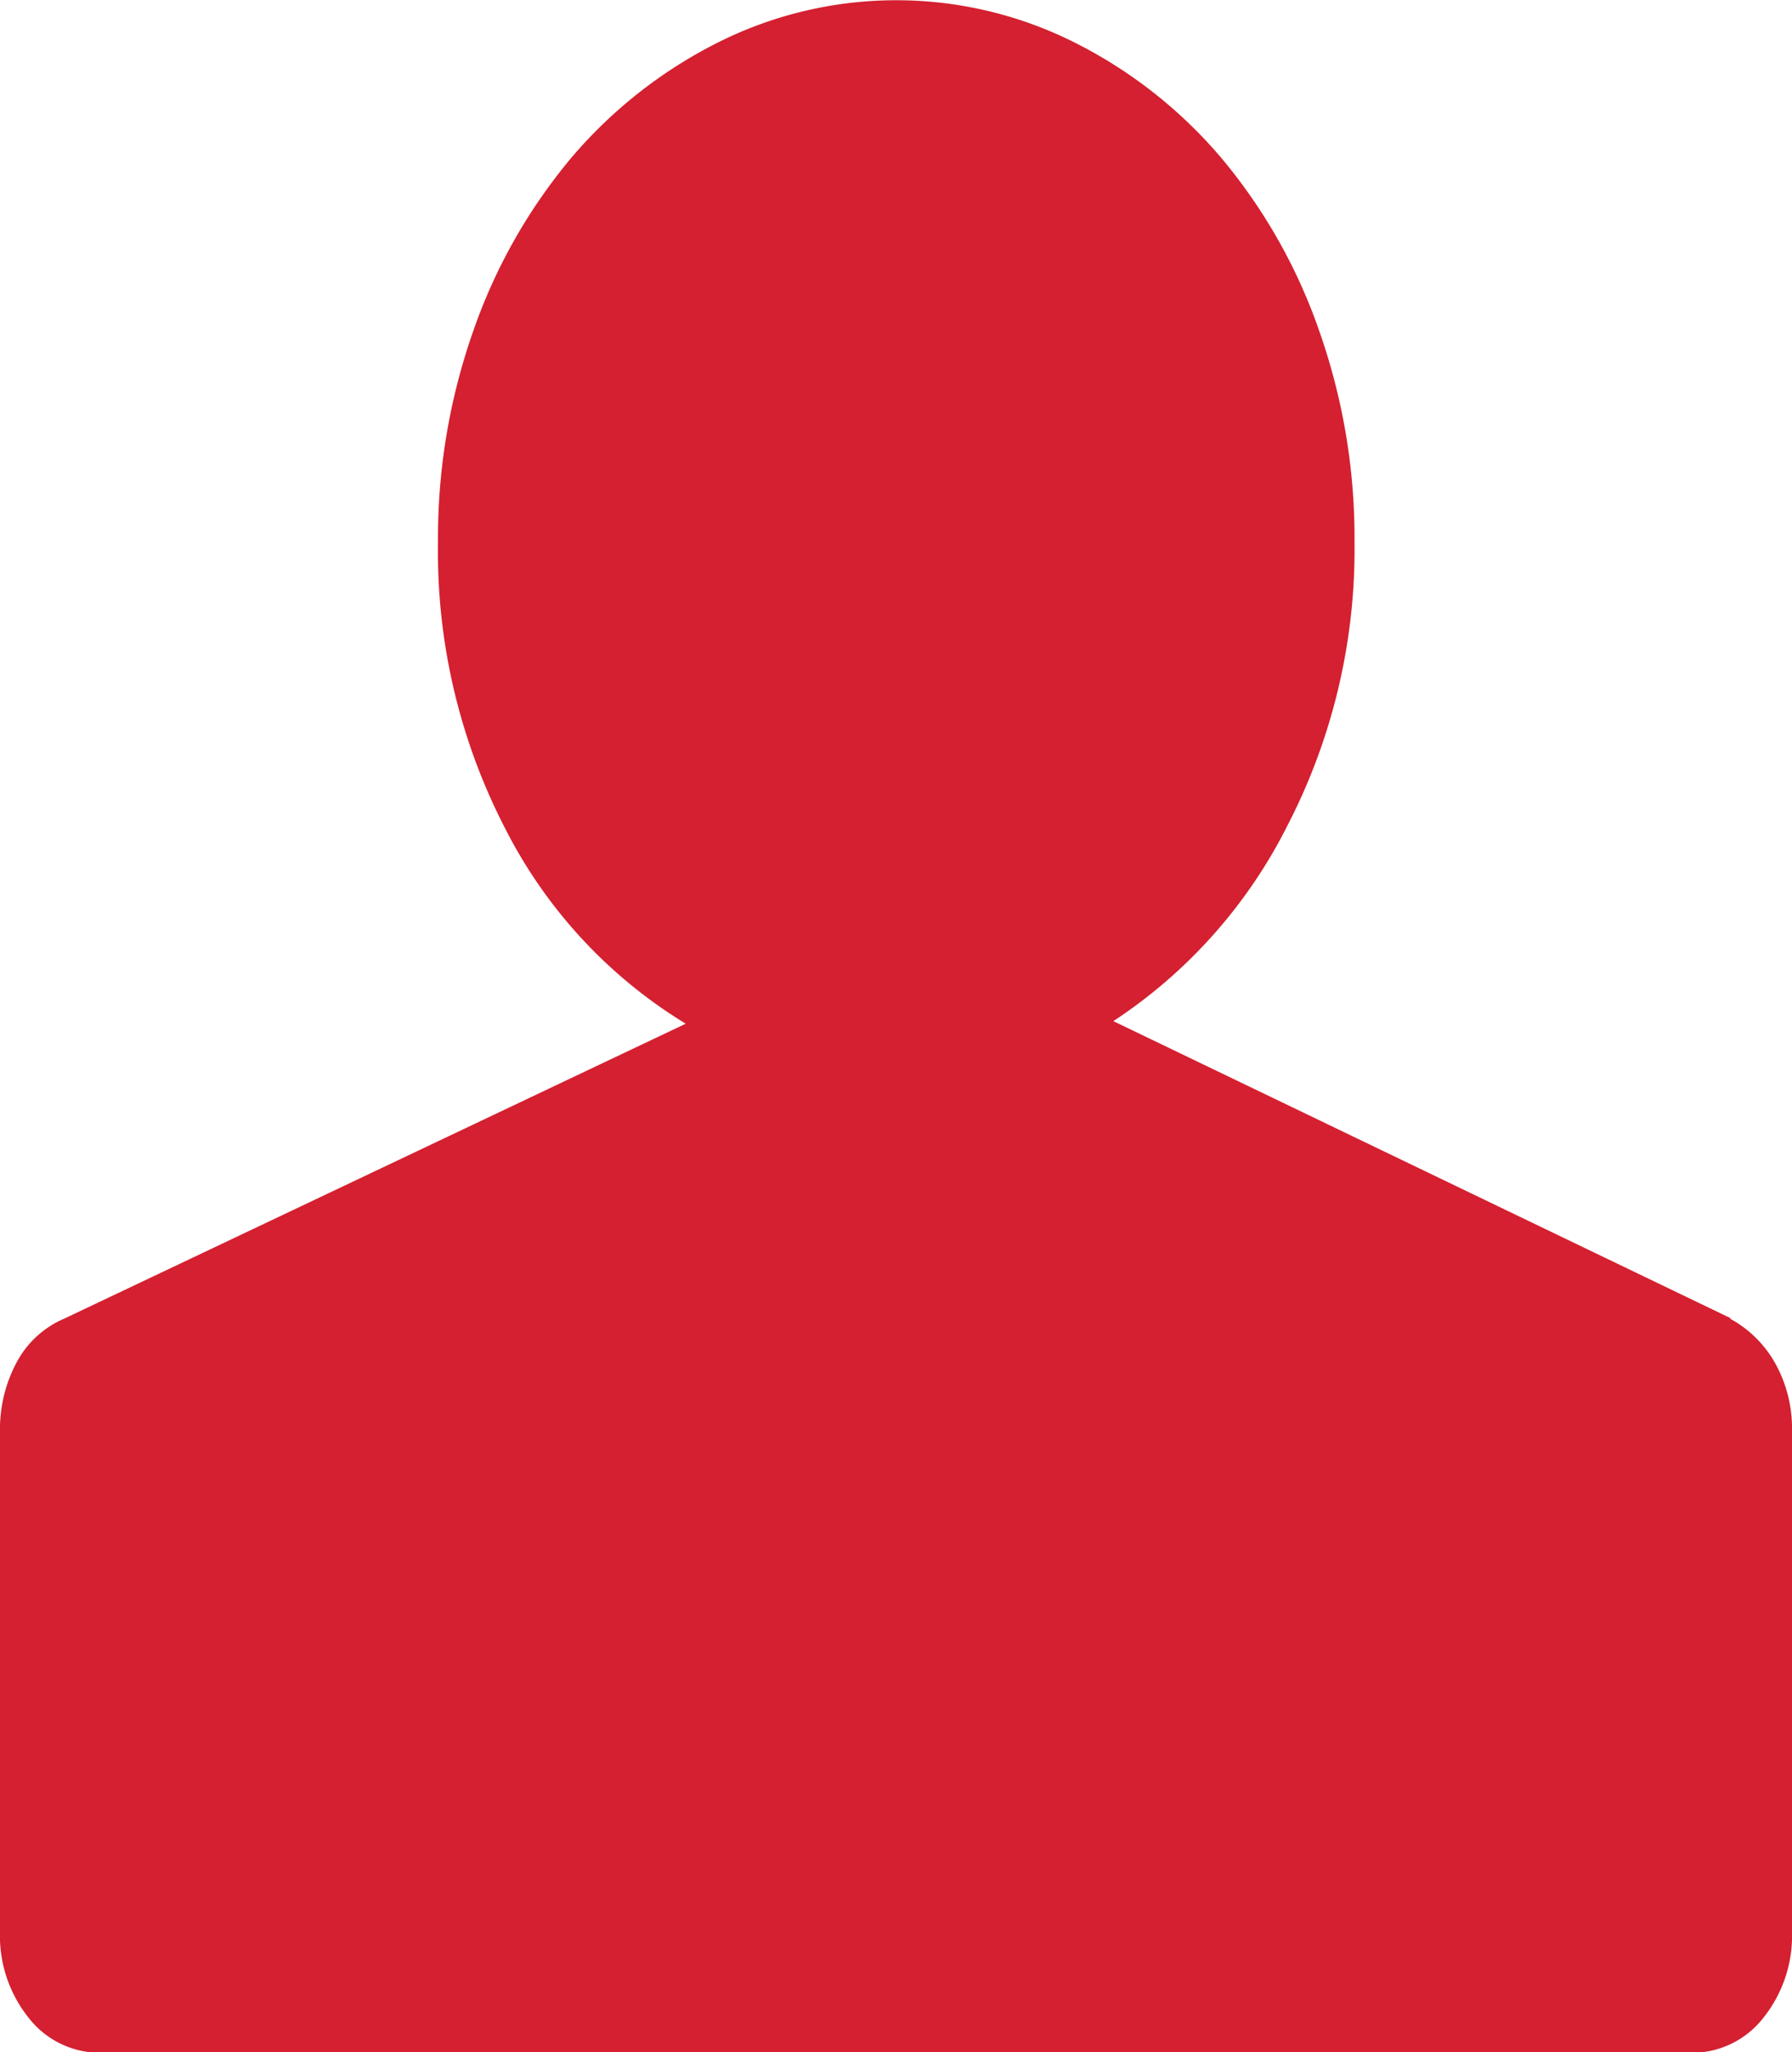
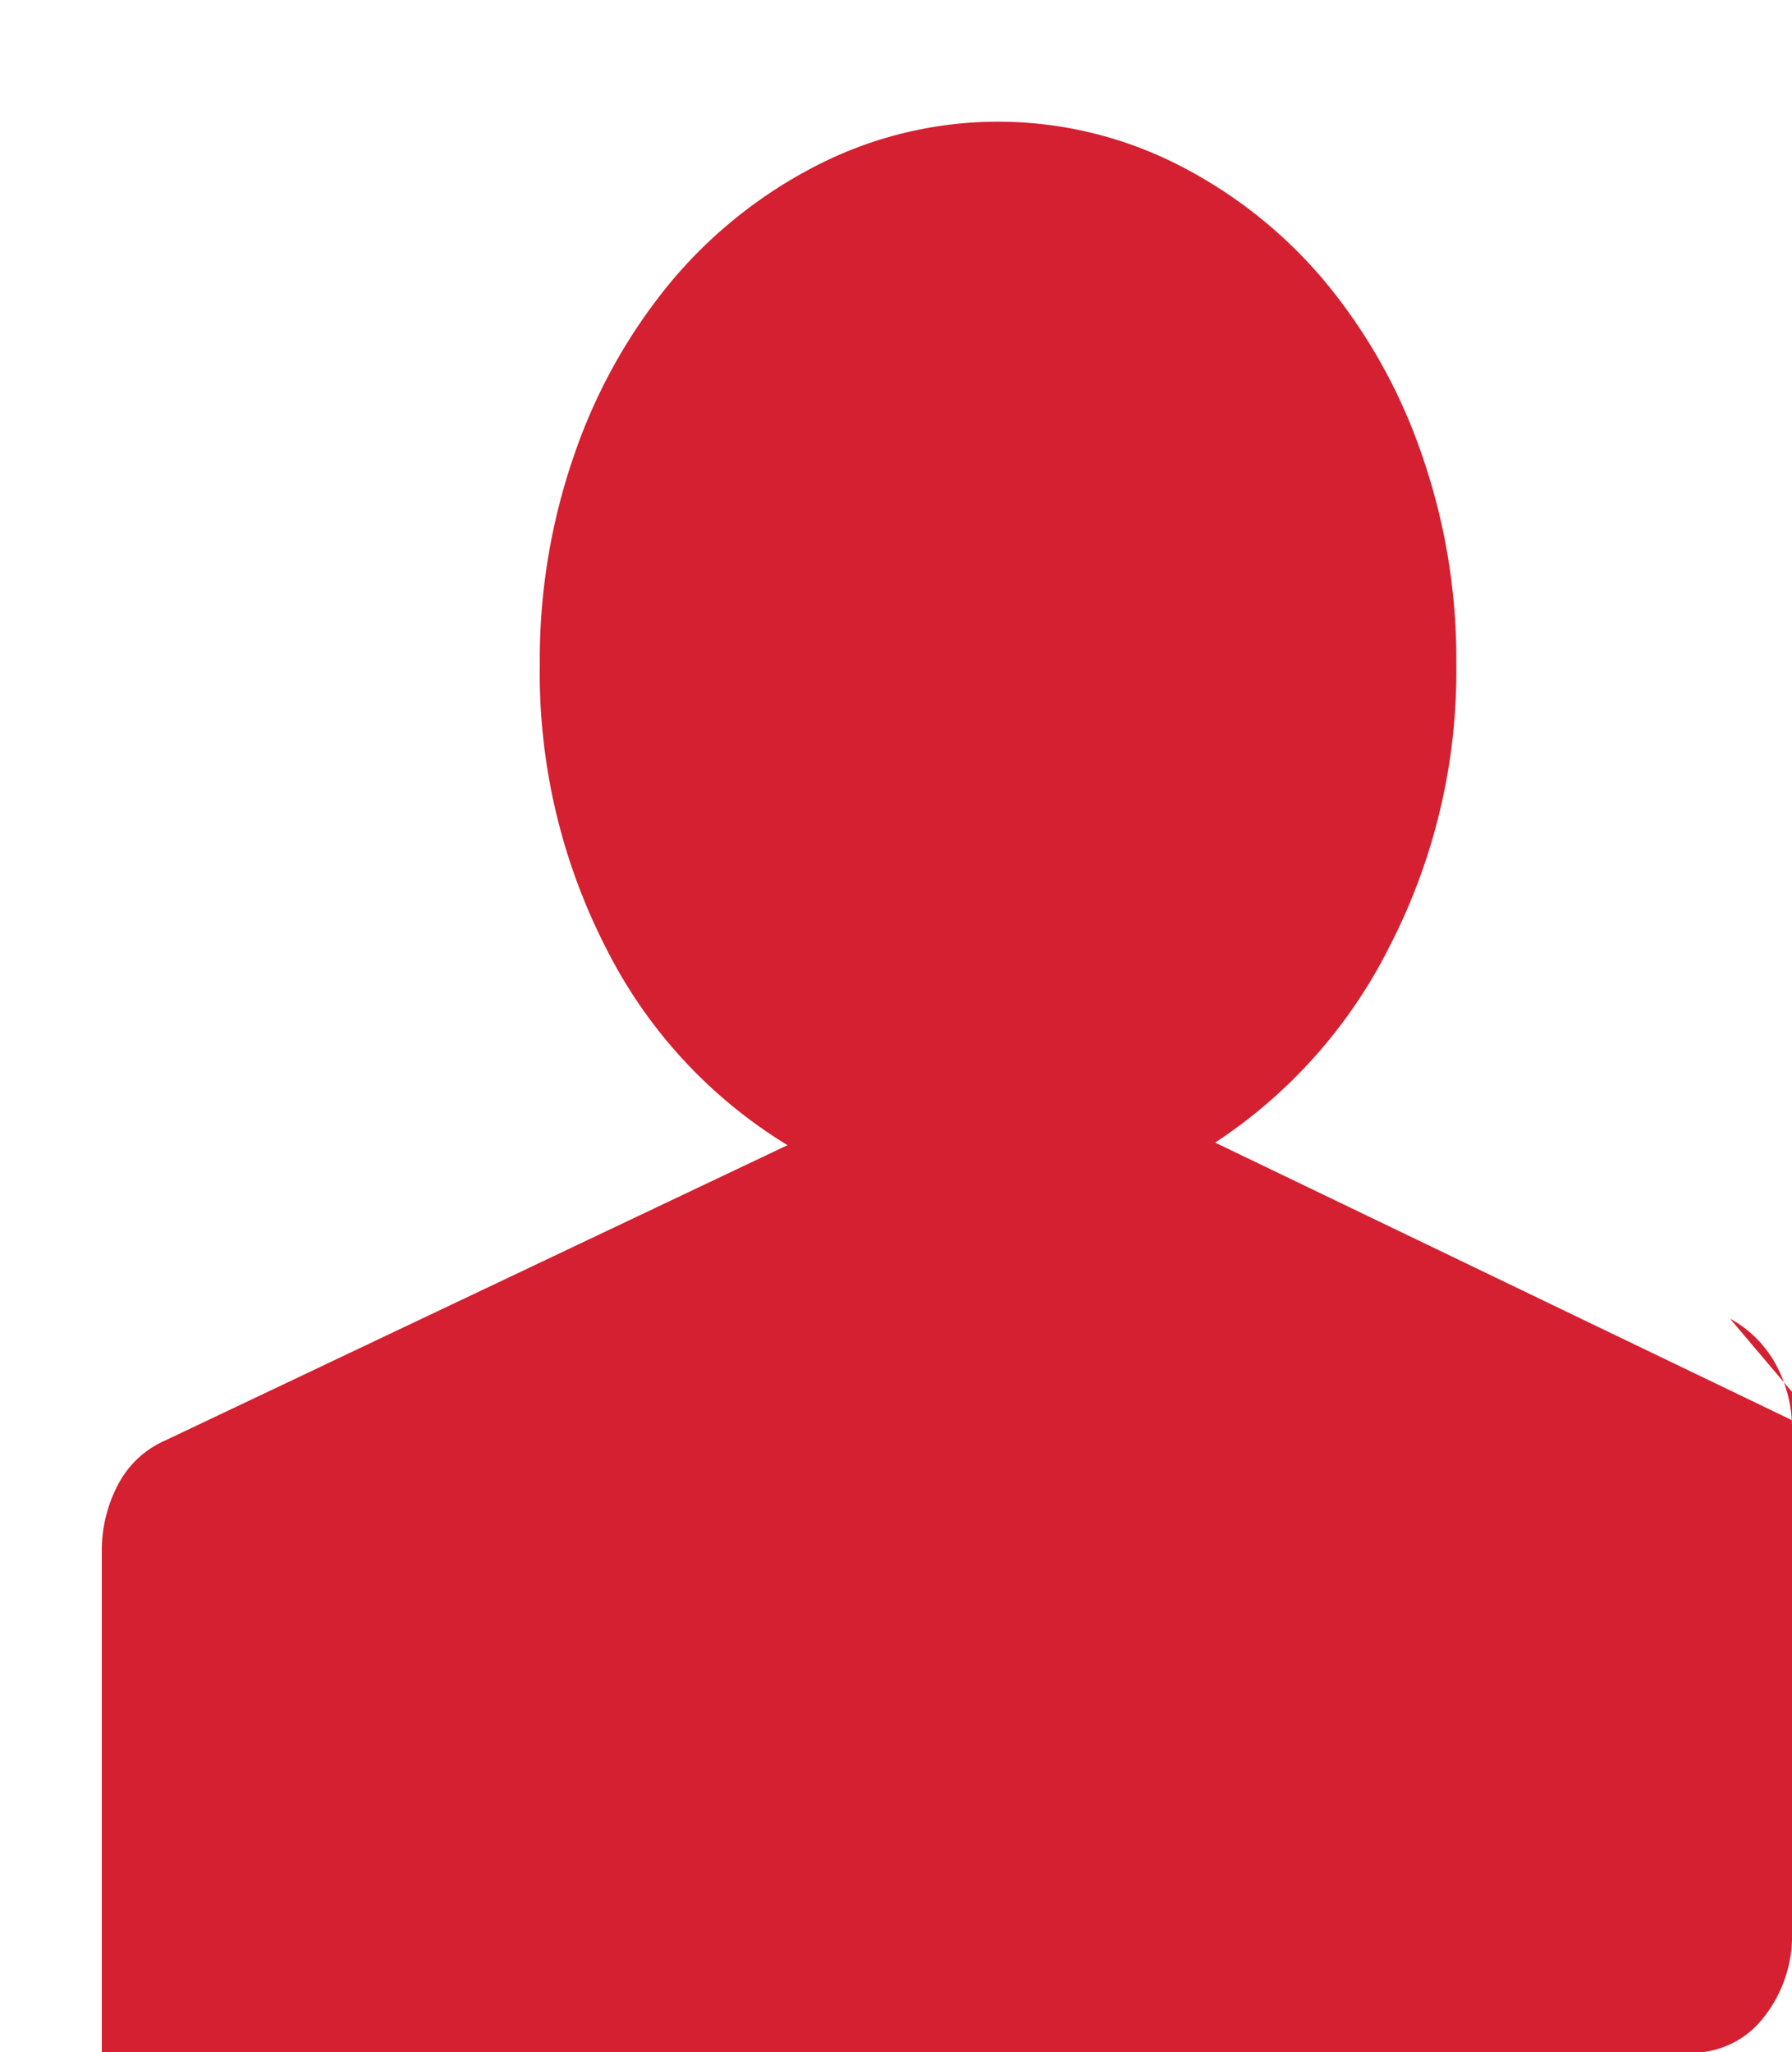
<svg xmlns="http://www.w3.org/2000/svg" width="13.976" height="16.002" viewBox="0 0 13.976 16.002">
-   <path d="M1103.554,504.265a.891.891,0,0,1,.354.351,1.046,1.046,0,0,1,.129.526v3.9a1.026,1.026,0,0,1-.224.675.707.707,0,0,1-.569.272h-12.389a.707.707,0,0,1-.57-.272,1.024,1.024,0,0,1-.224-.675v-3.9a1.1,1.1,0,0,1,.129-.535.757.757,0,0,1,.371-.342l4.848-2.3a3.79,3.79,0,0,1-1.406-1.518,4.7,4.7,0,0,1-.526-2.237,4.856,4.856,0,0,1,.276-1.649,4.292,4.292,0,0,1,.759-1.342,3.647,3.647,0,0,1,1.139-.9,3.1,3.1,0,0,1,2.8,0,3.645,3.645,0,0,1,1.139.9,4.28,4.28,0,0,1,.759,1.342,4.854,4.854,0,0,1,.276,1.649,4.685,4.685,0,0,1-.518,2.2,3.944,3.944,0,0,1-1.363,1.535l4.814,2.316Z" transform="translate(-1090.061 -493.983)" fill="#d42030" />
+   <path d="M1103.554,504.265a.891.891,0,0,1,.354.351,1.046,1.046,0,0,1,.129.526v3.9a1.026,1.026,0,0,1-.224.675.707.707,0,0,1-.569.272h-12.389v-3.9a1.1,1.1,0,0,1,.129-.535.757.757,0,0,1,.371-.342l4.848-2.3a3.79,3.79,0,0,1-1.406-1.518,4.7,4.7,0,0,1-.526-2.237,4.856,4.856,0,0,1,.276-1.649,4.292,4.292,0,0,1,.759-1.342,3.647,3.647,0,0,1,1.139-.9,3.1,3.1,0,0,1,2.8,0,3.645,3.645,0,0,1,1.139.9,4.28,4.28,0,0,1,.759,1.342,4.854,4.854,0,0,1,.276,1.649,4.685,4.685,0,0,1-.518,2.2,3.944,3.944,0,0,1-1.363,1.535l4.814,2.316Z" transform="translate(-1090.061 -493.983)" fill="#d42030" />
</svg>